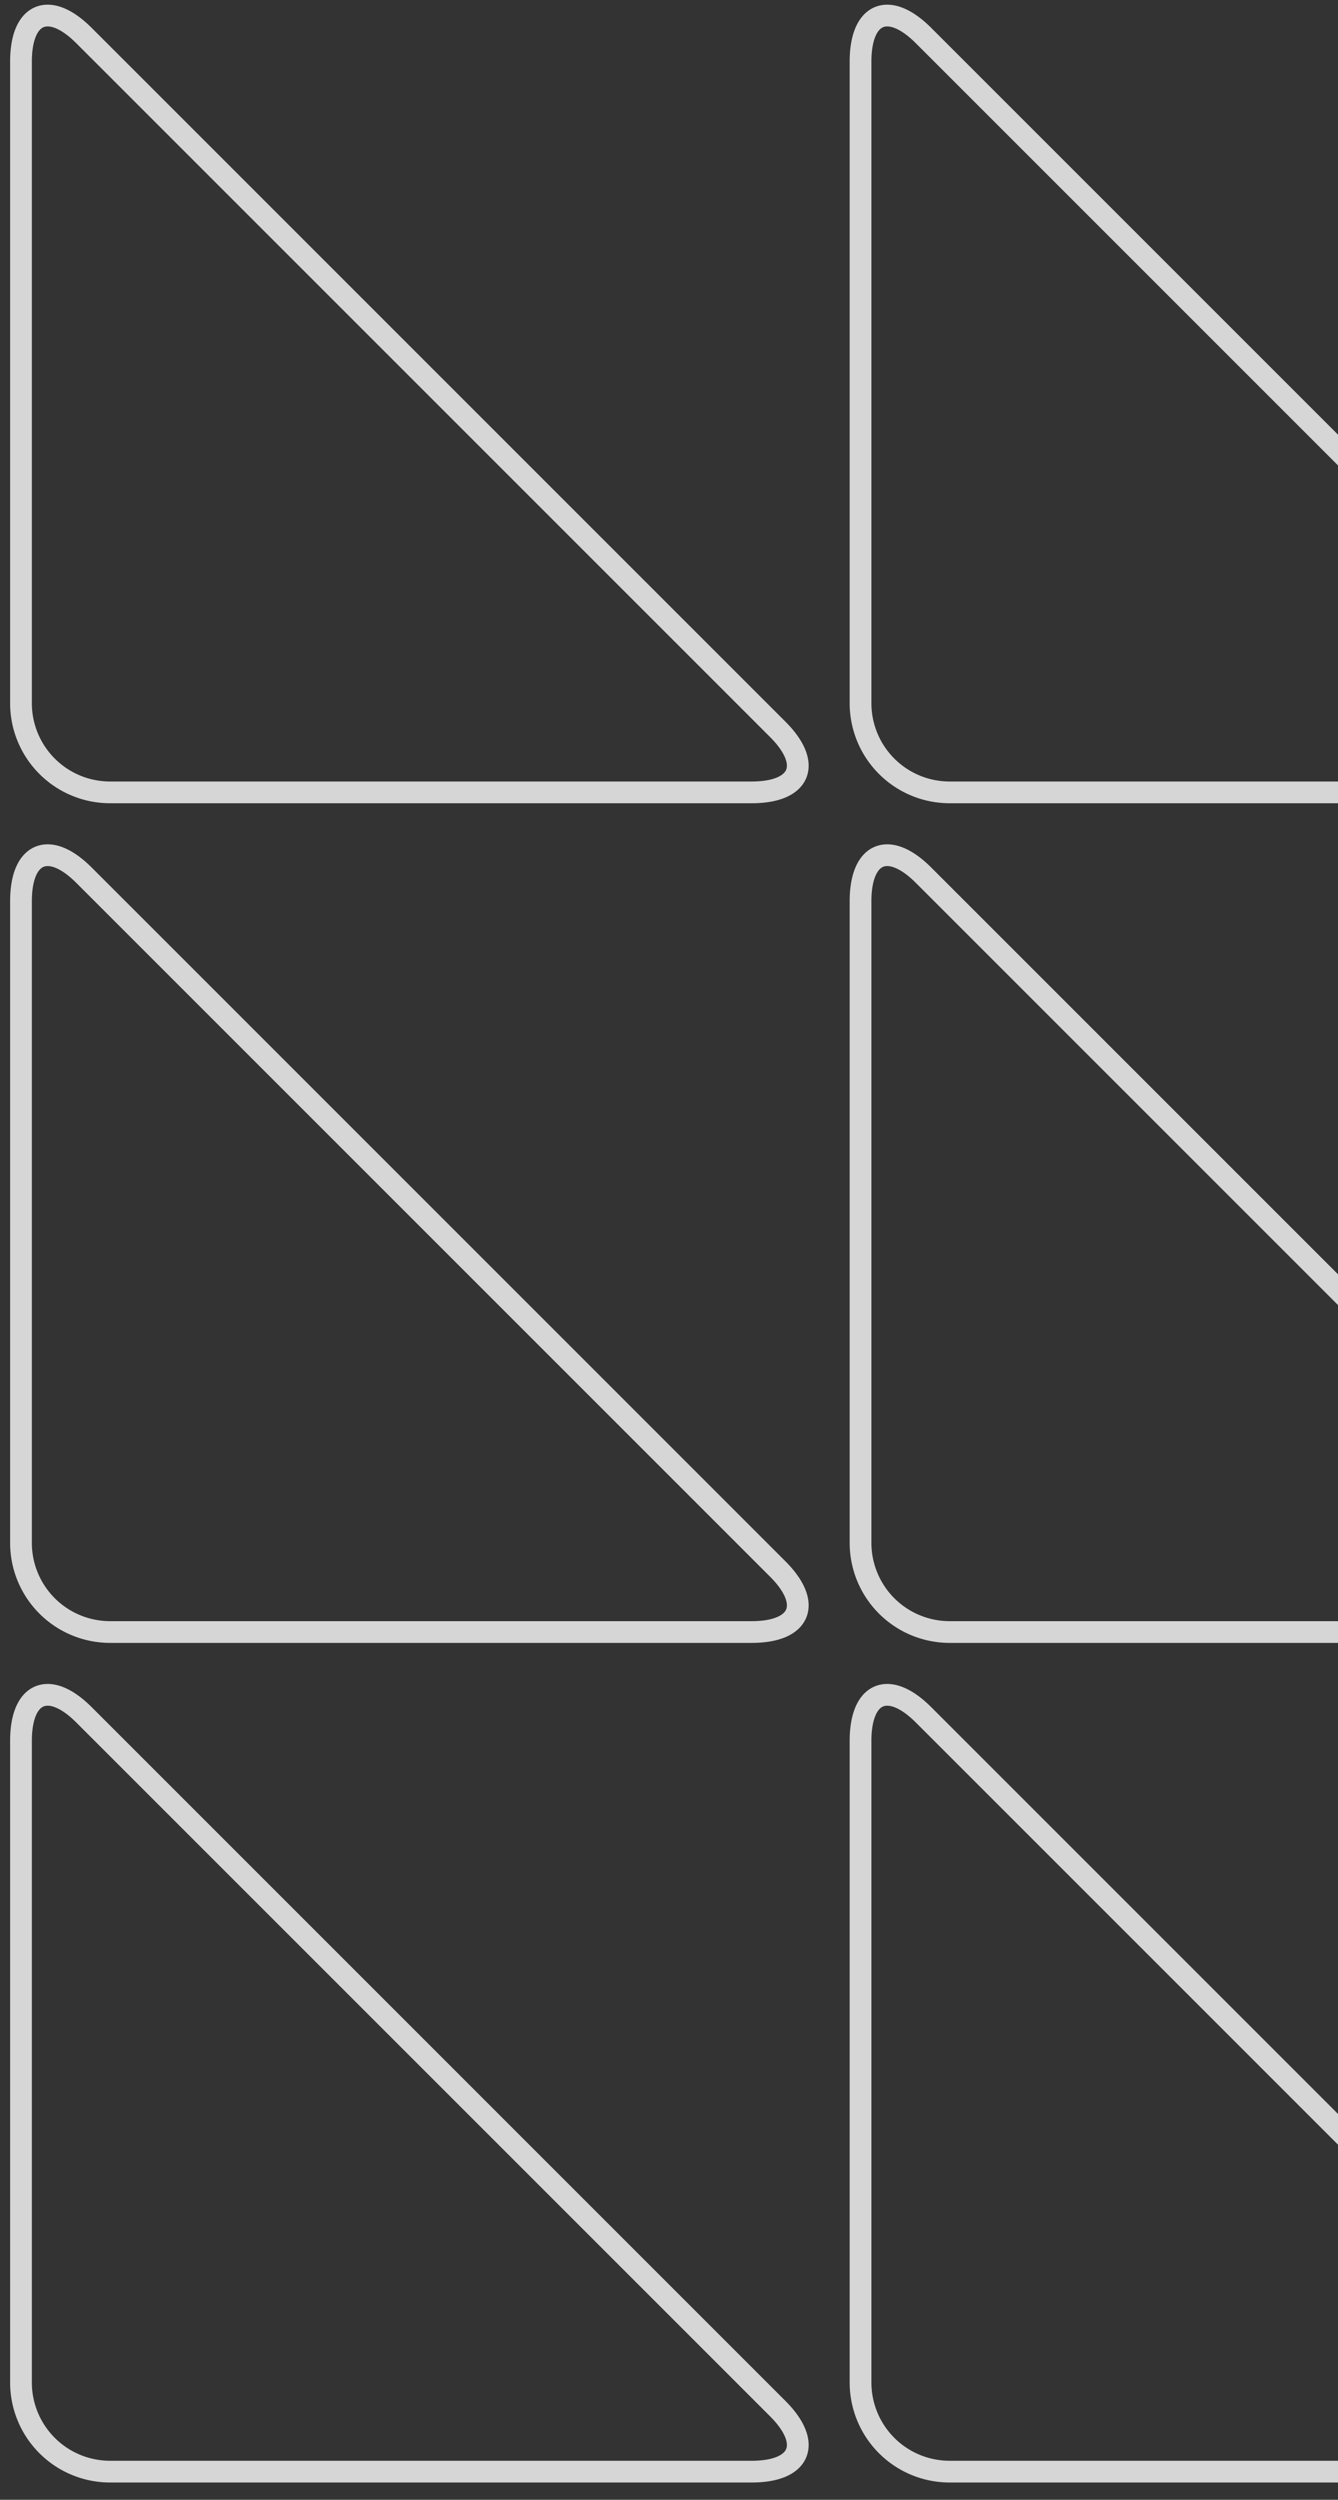
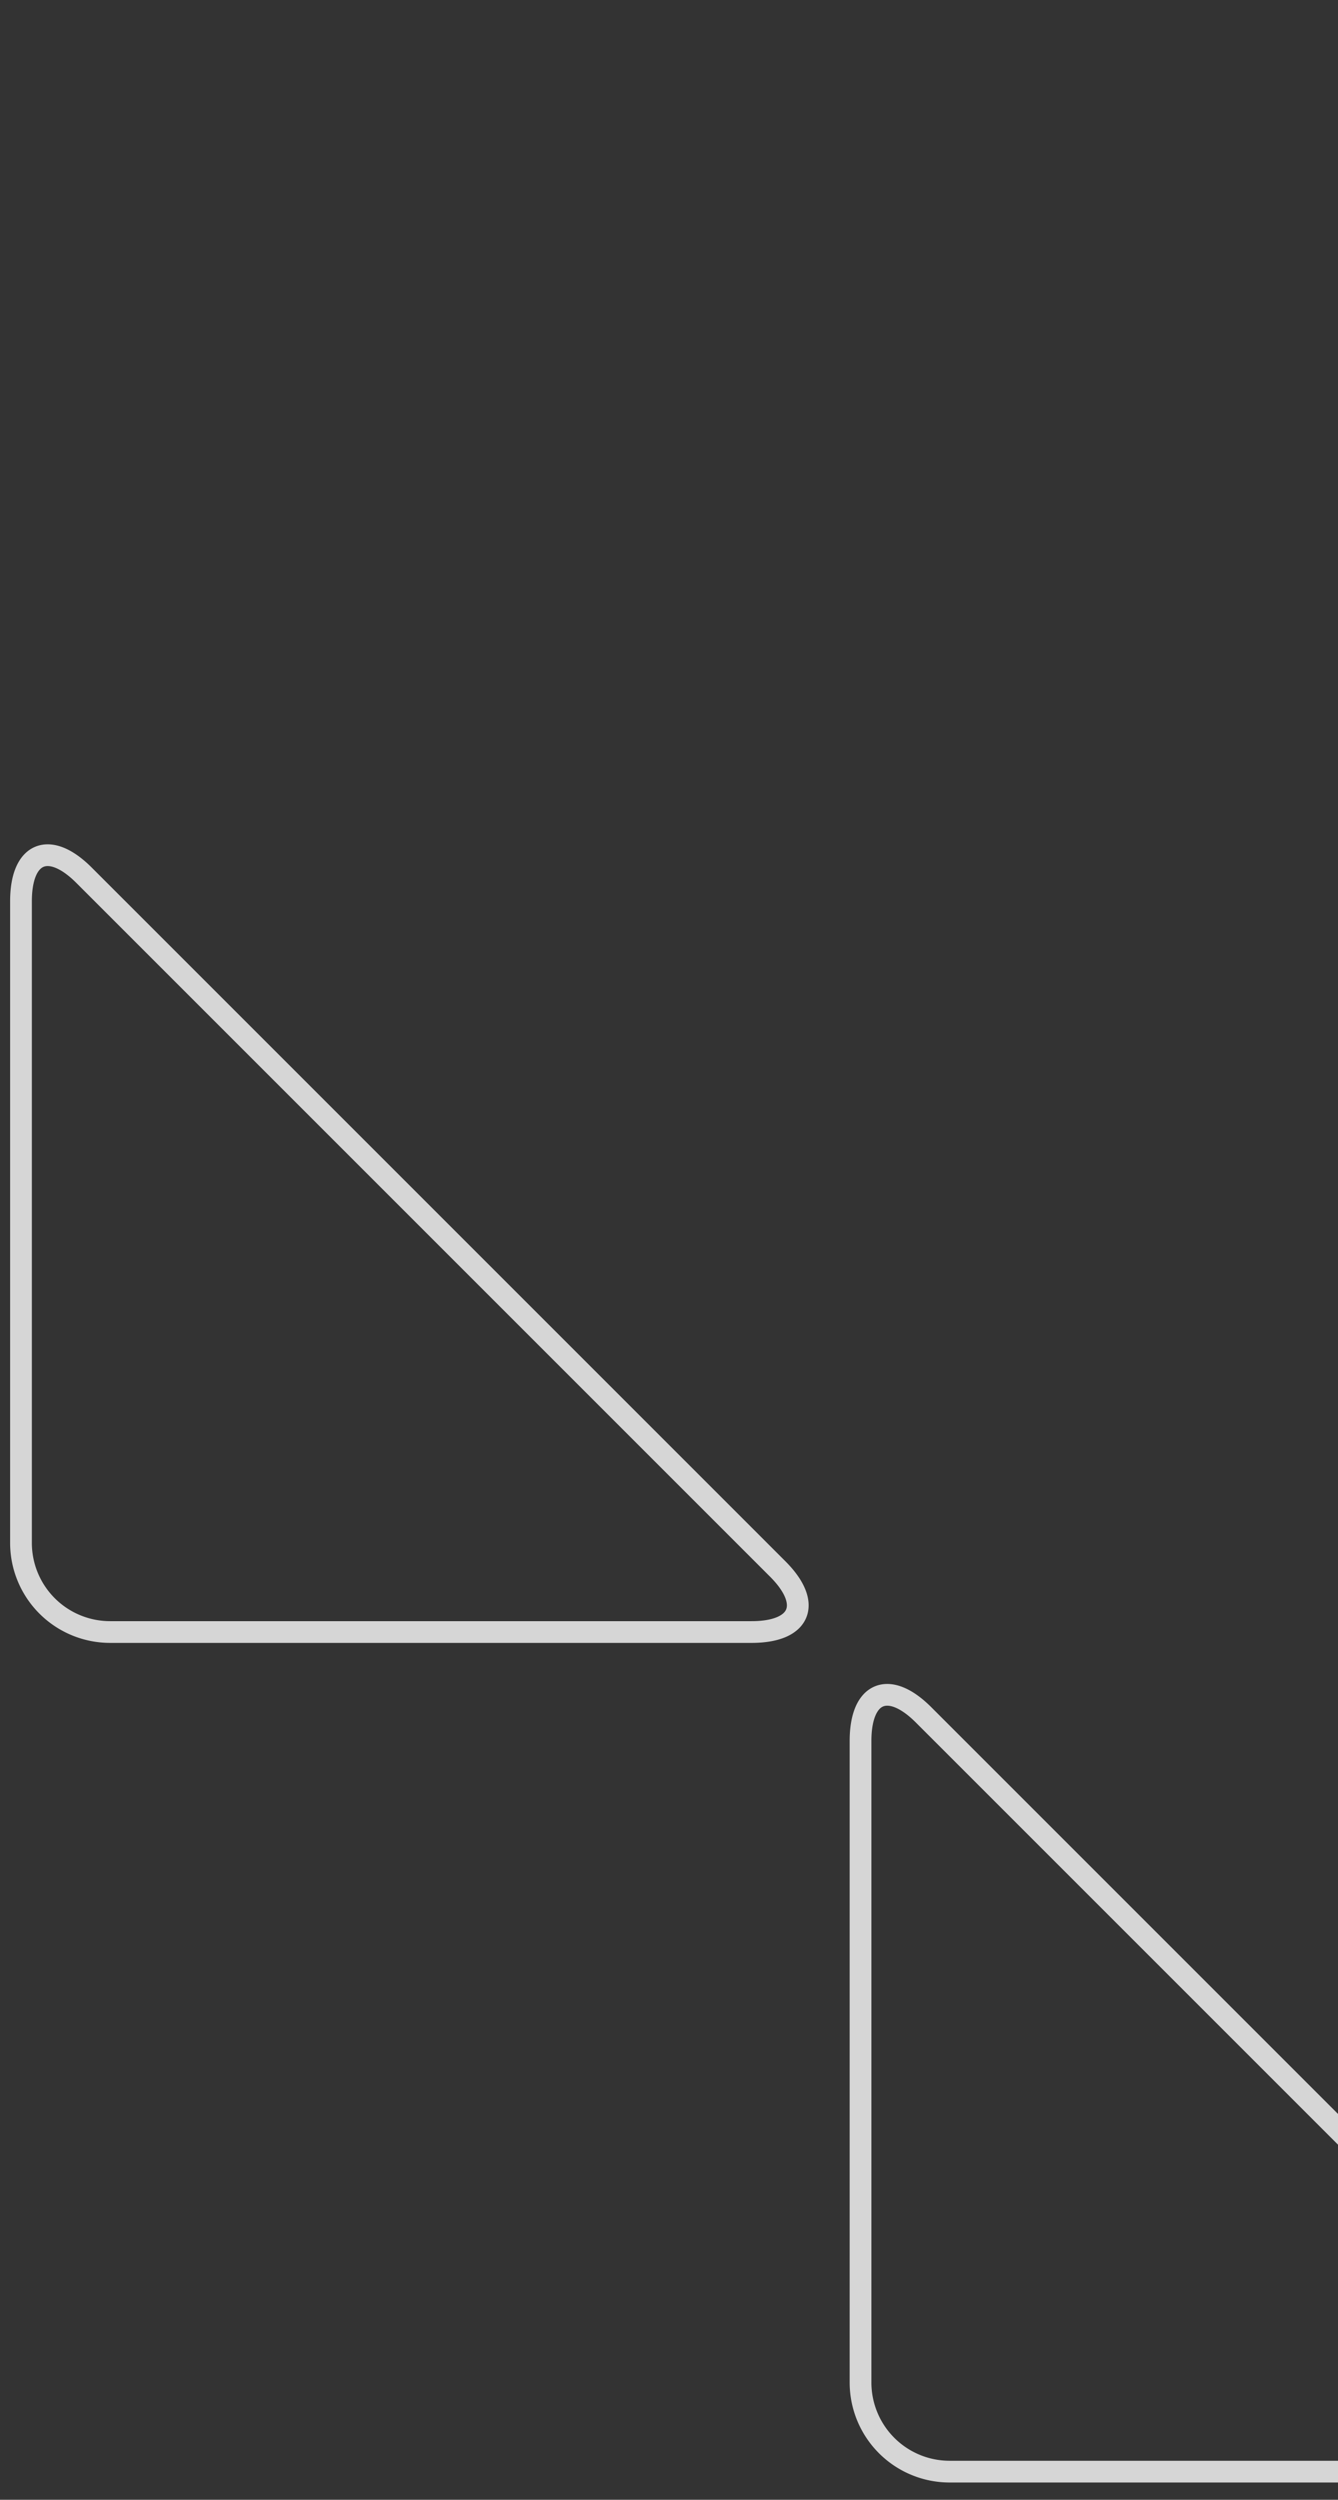
<svg xmlns="http://www.w3.org/2000/svg" width="554" height="1035" viewBox="0 0 554 1035">
  <rect x="0" y="0" width="554" height="1035" fill="#333333" stroke="none" />
  <defs>
    <clipPath id="clip-path">
      <rect id="Rectangle_1085" data-name="Rectangle 1085" width="554" height="1035" transform="translate(3349.844 971)" fill="#fff" />
    </clipPath>
  </defs>
  <g id="Mask_Group_1" data-name="Mask Group 1" transform="translate(-3349.844 -971)" clip-path="url(#clip-path)">
    <g id="Group_664" data-name="Group 664">
      <g id="Group_655" data-name="Group 655" opacity="0.8">
-         <path id="Path_692" data-name="Path 692" d="M3384.635,985.741c-14.414-14.415-26.1-9.571-26.1,10.8v265.62a36.909,36.909,0,0,0,36.9,36.914h265.62c20.388,0,25.22-11.694,10.806-26.109Z" fill="none" stroke="#fff" stroke-miterlimit="10" stroke-width="9" />
-       </g>
+         </g>
      <g id="Group_656" data-name="Group 656" opacity="0.8">
-         <path id="Path_693" data-name="Path 693" d="M3732.252,985.741c-14.414-14.415-26.1-9.571-26.1,10.8v265.62a36.909,36.909,0,0,0,36.9,36.914h265.62c20.388,0,25.22-11.694,10.806-26.109Z" fill="none" stroke="#fff" stroke-miterlimit="10" stroke-width="9" />
-       </g>
+         </g>
      <g id="Group_657" data-name="Group 657" opacity="0.8">
        <path id="Path_694" data-name="Path 694" d="M4079.868,985.741c-14.414-14.415-26.1-9.571-26.1,10.8v265.62a36.909,36.909,0,0,0,36.9,36.914h265.62c20.388,0,25.22-11.694,10.805-26.109Z" fill="none" stroke="#fff" stroke-miterlimit="10" stroke-width="9" />
      </g>
      <g id="Group_658" data-name="Group 658" opacity="0.8">
        <path id="Path_695" data-name="Path 695" d="M3384.635,1333.381c-14.414-14.415-26.1-9.571-26.1,10.805v265.62a36.909,36.909,0,0,0,36.9,36.914h265.62c20.388,0,25.22-11.694,10.806-26.108Z" fill="none" stroke="#fff" stroke-miterlimit="10" stroke-width="9" />
      </g>
      <g id="Group_659" data-name="Group 659" opacity="0.8">
-         <path id="Path_696" data-name="Path 696" d="M3732.252,1333.381c-14.414-14.415-26.1-9.571-26.1,10.805v265.62a36.909,36.909,0,0,0,36.9,36.914h265.62c20.388,0,25.22-11.694,10.806-26.108Z" fill="none" stroke="#fff" stroke-miterlimit="10" stroke-width="9" />
-       </g>
+         </g>
      <g id="Group_660" data-name="Group 660" opacity="0.8">
-         <path id="Path_697" data-name="Path 697" d="M4079.868,1333.381c-14.414-14.415-26.1-9.571-26.1,10.805v265.62a36.909,36.909,0,0,0,36.9,36.914h265.62c20.388,0,25.22-11.694,10.805-26.108Z" fill="none" stroke="#fff" stroke-miterlimit="10" stroke-width="9" />
-       </g>
+         </g>
      <g id="Group_661" data-name="Group 661" opacity="0.8">
-         <path id="Path_698" data-name="Path 698" d="M3384.635,1681.02c-14.414-14.415-26.1-9.571-26.1,10.8v265.62a36.908,36.908,0,0,0,36.9,36.913h265.62c20.388,0,25.22-11.693,10.806-26.107Z" fill="none" stroke="#fff" stroke-miterlimit="10" stroke-width="9" />
-       </g>
+         </g>
      <g id="Group_662" data-name="Group 662" opacity="0.8">
        <path id="Path_699" data-name="Path 699" d="M3732.252,1681.02c-14.414-14.415-26.1-9.571-26.1,10.8v265.62a36.908,36.908,0,0,0,36.9,36.913h265.62c20.388,0,25.22-11.693,10.806-26.107Z" fill="none" stroke="#fff" stroke-miterlimit="10" stroke-width="9" />
      </g>
      <g id="Group_663" data-name="Group 663" opacity="0.8">
        <path id="Path_700" data-name="Path 700" d="M4079.868,1681.02c-14.414-14.415-26.1-9.571-26.1,10.8v265.62a36.909,36.909,0,0,0,36.9,36.913h265.62c20.388,0,25.22-11.693,10.805-26.107Z" fill="none" stroke="#fff" stroke-miterlimit="10" stroke-width="9" />
      </g>
    </g>
  </g>
</svg>